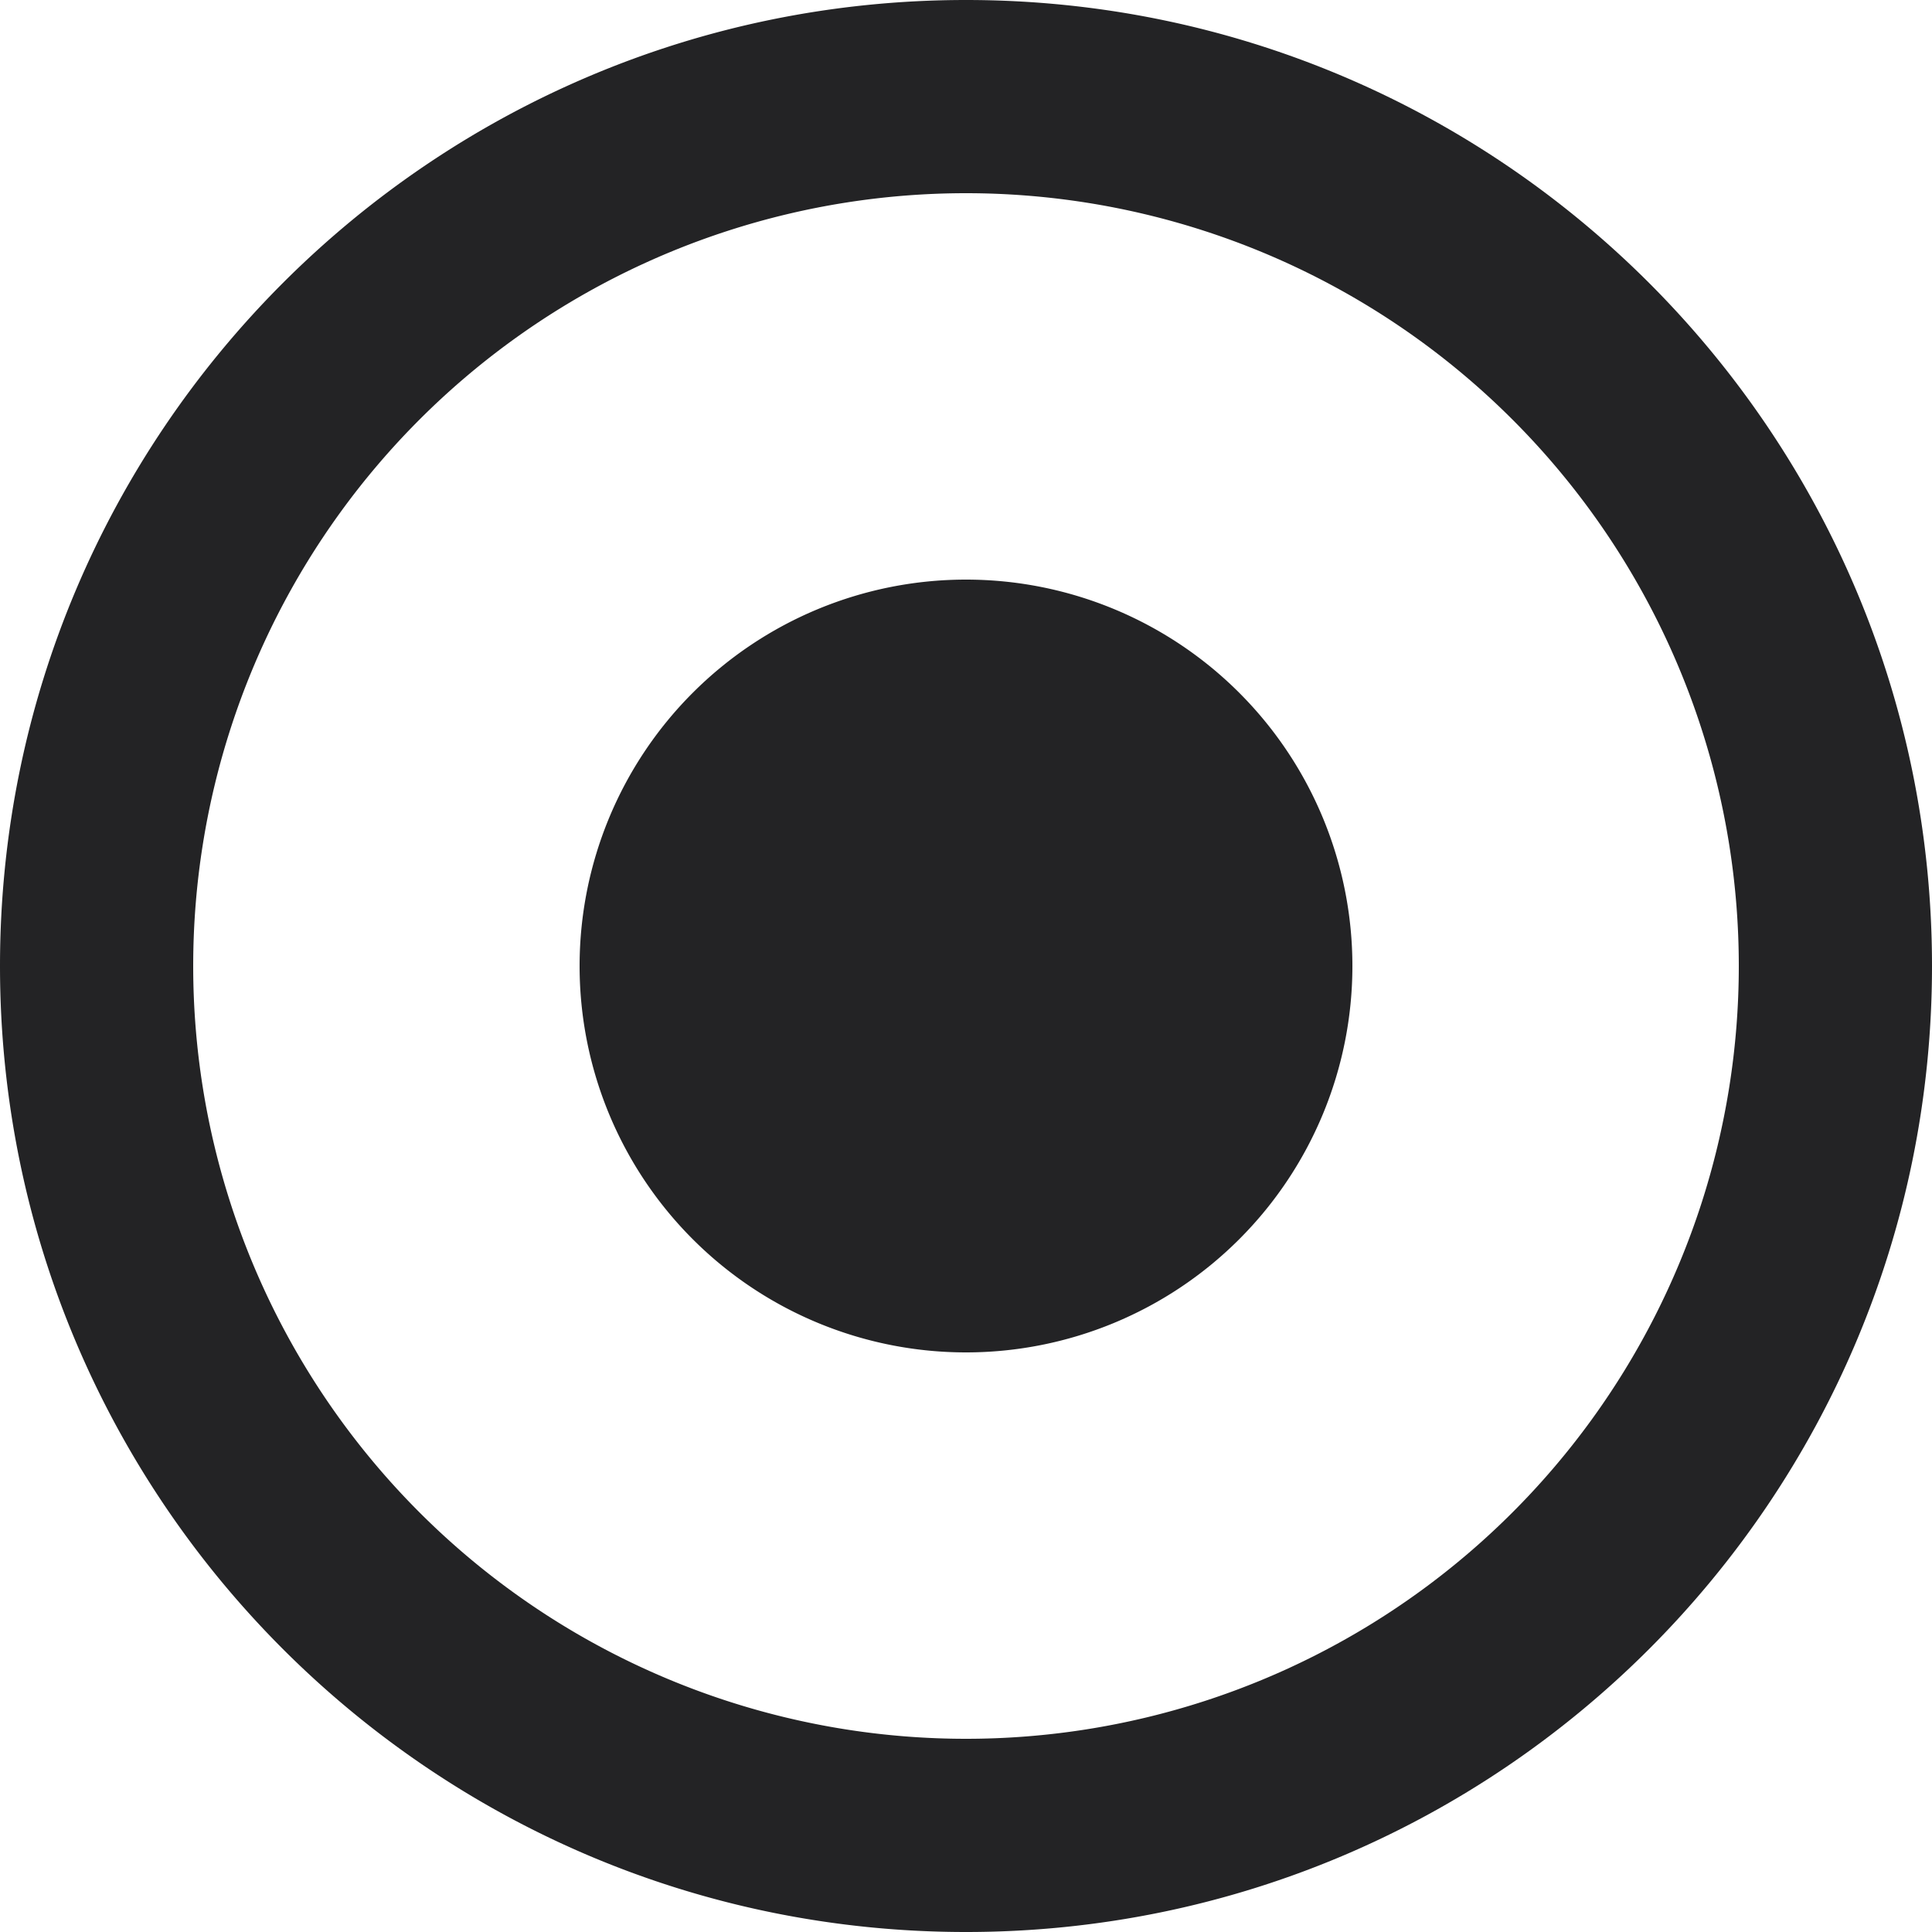
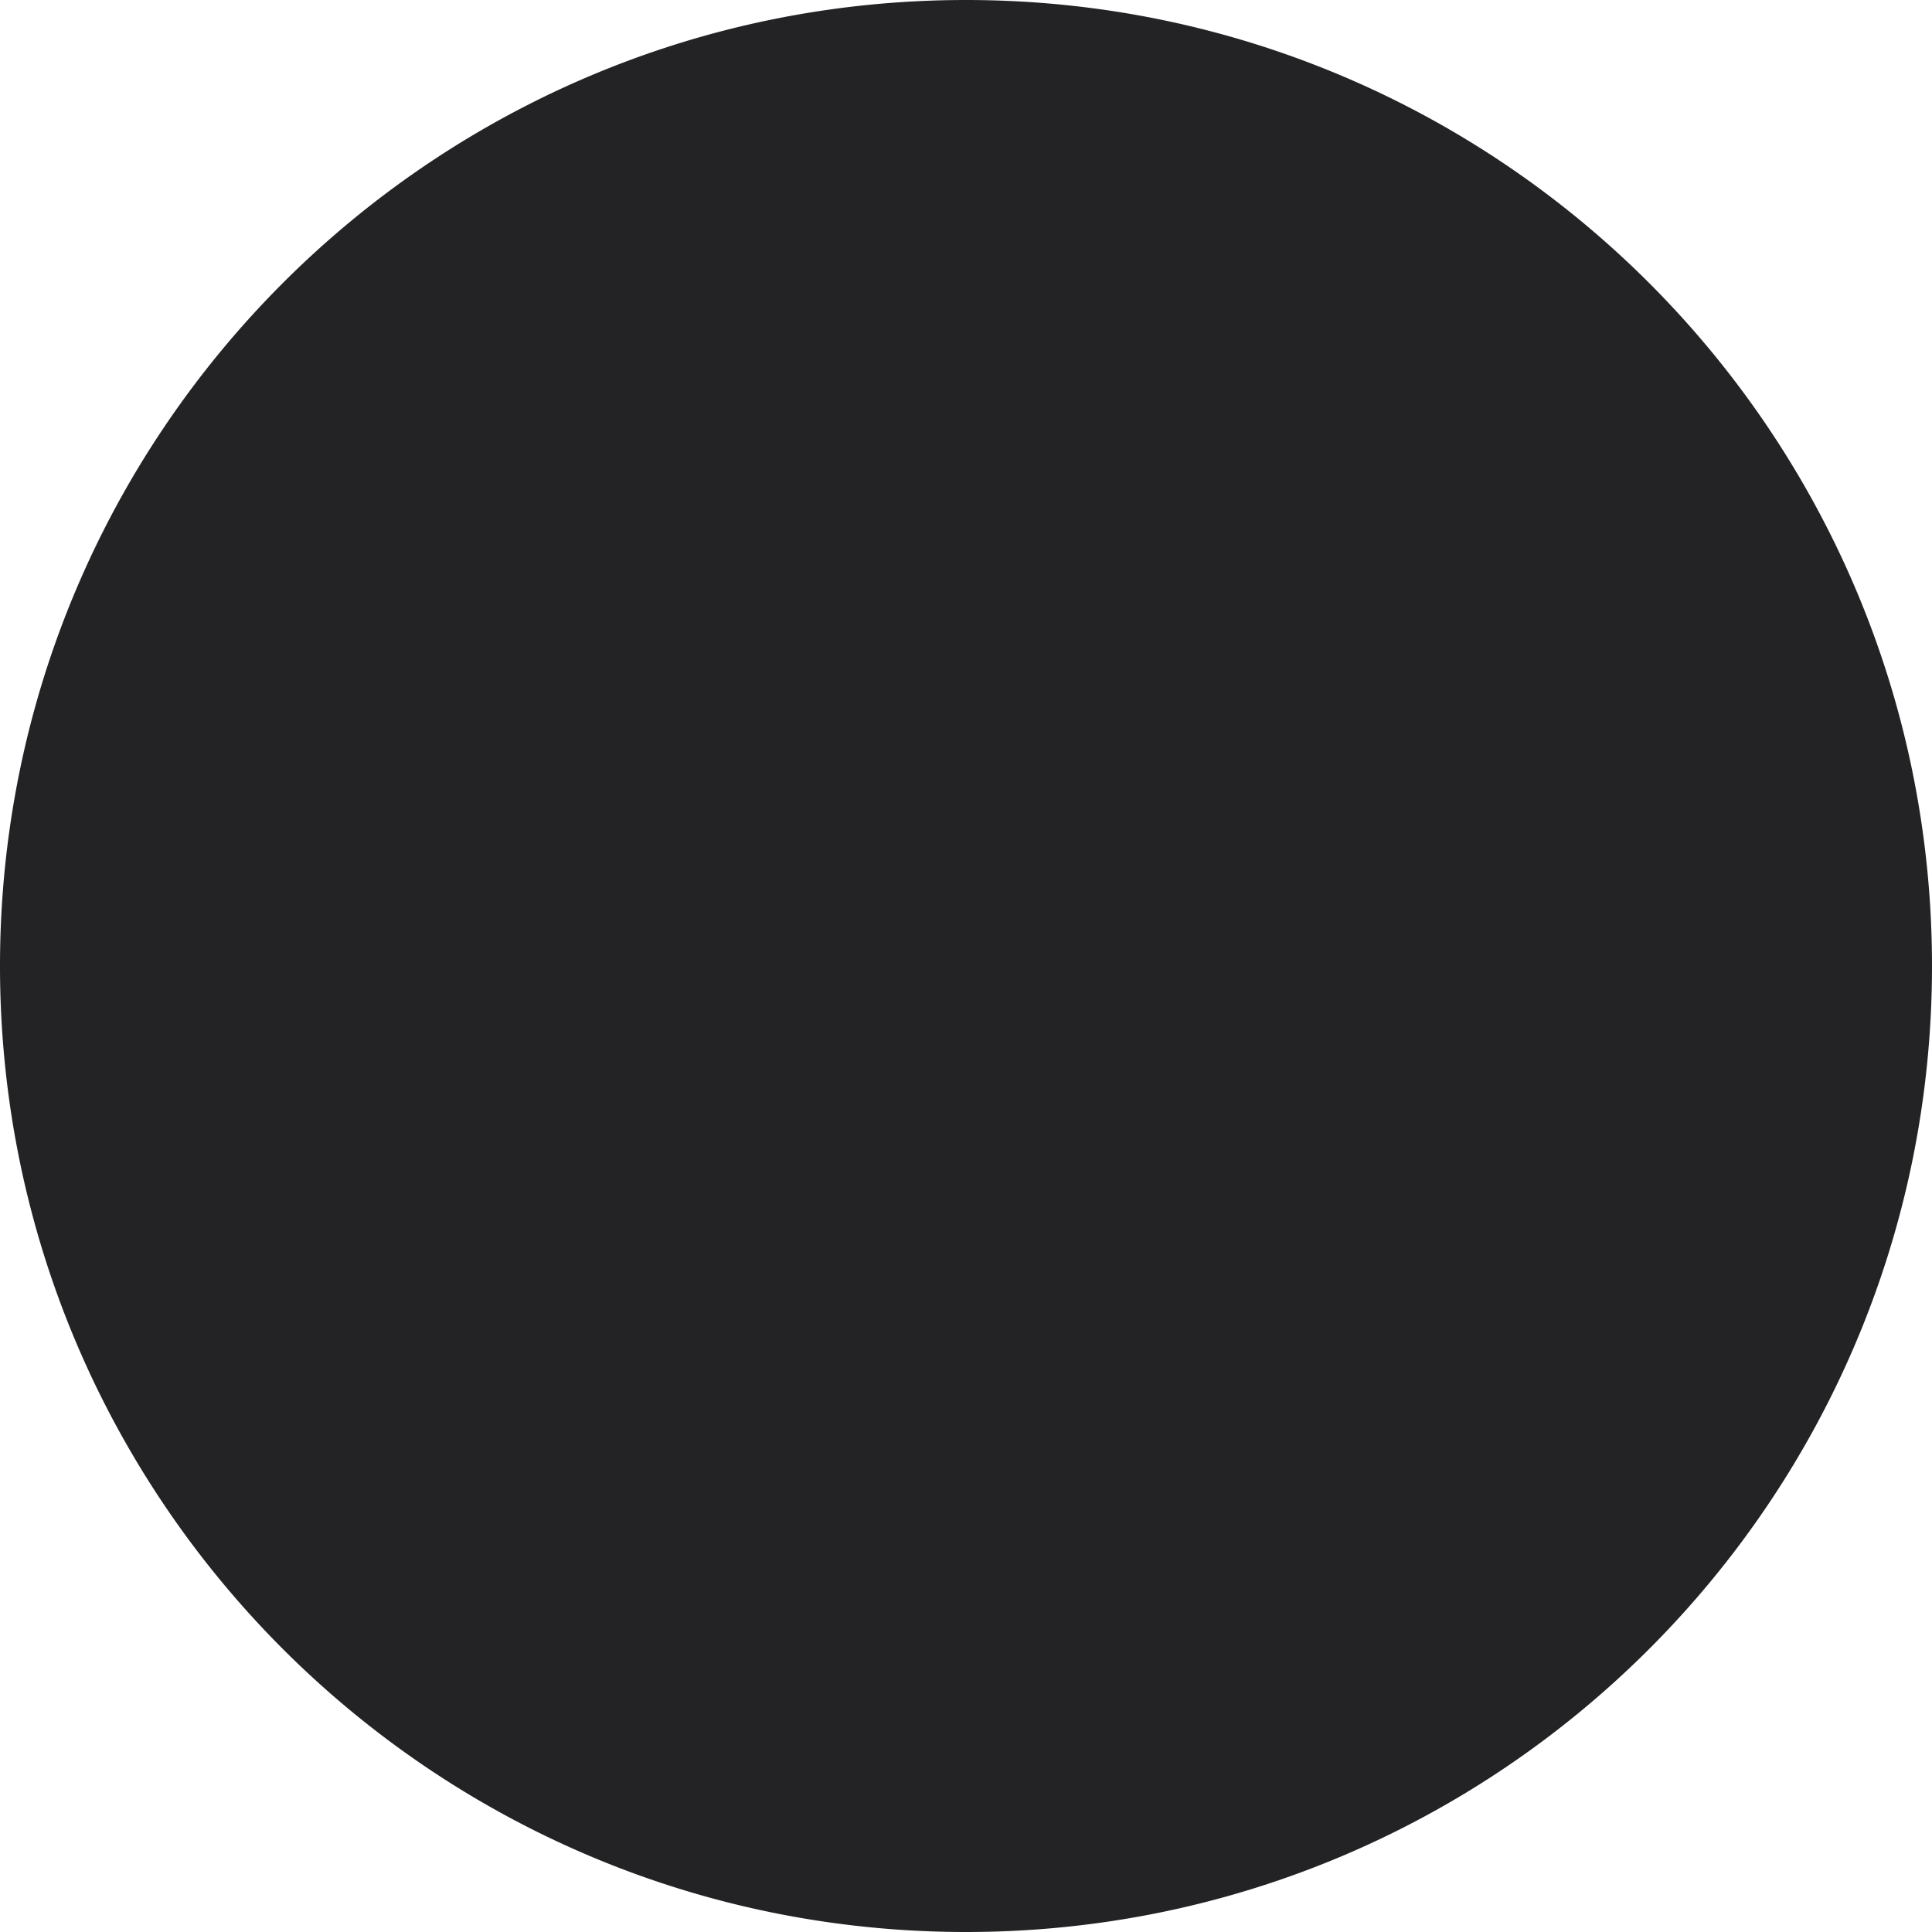
<svg xmlns="http://www.w3.org/2000/svg" width="20" height="20" viewBox="0 0 20 20">
  <g>
    <g>
-       <path fill="#232325" d="M10 14a4 4 0 1 0 0-8 4 4 0 0 0 0 8zm-8-4a8 8 0 1 1 16 0 8 8 0 0 1-16 0zm8 10c5.523 0 10-4.477 10-10S15.523 0 10 0 0 4.477 0 10s4.477 10 10 10z" />
+       <path fill="#232325" d="M10 14a4 4 0 1 0 0-8 4 4 0 0 0 0 8zm-8-4zm8 10c5.523 0 10-4.477 10-10S15.523 0 10 0 0 4.477 0 10s4.477 10 10 10z" />
    </g>
  </g>
</svg>